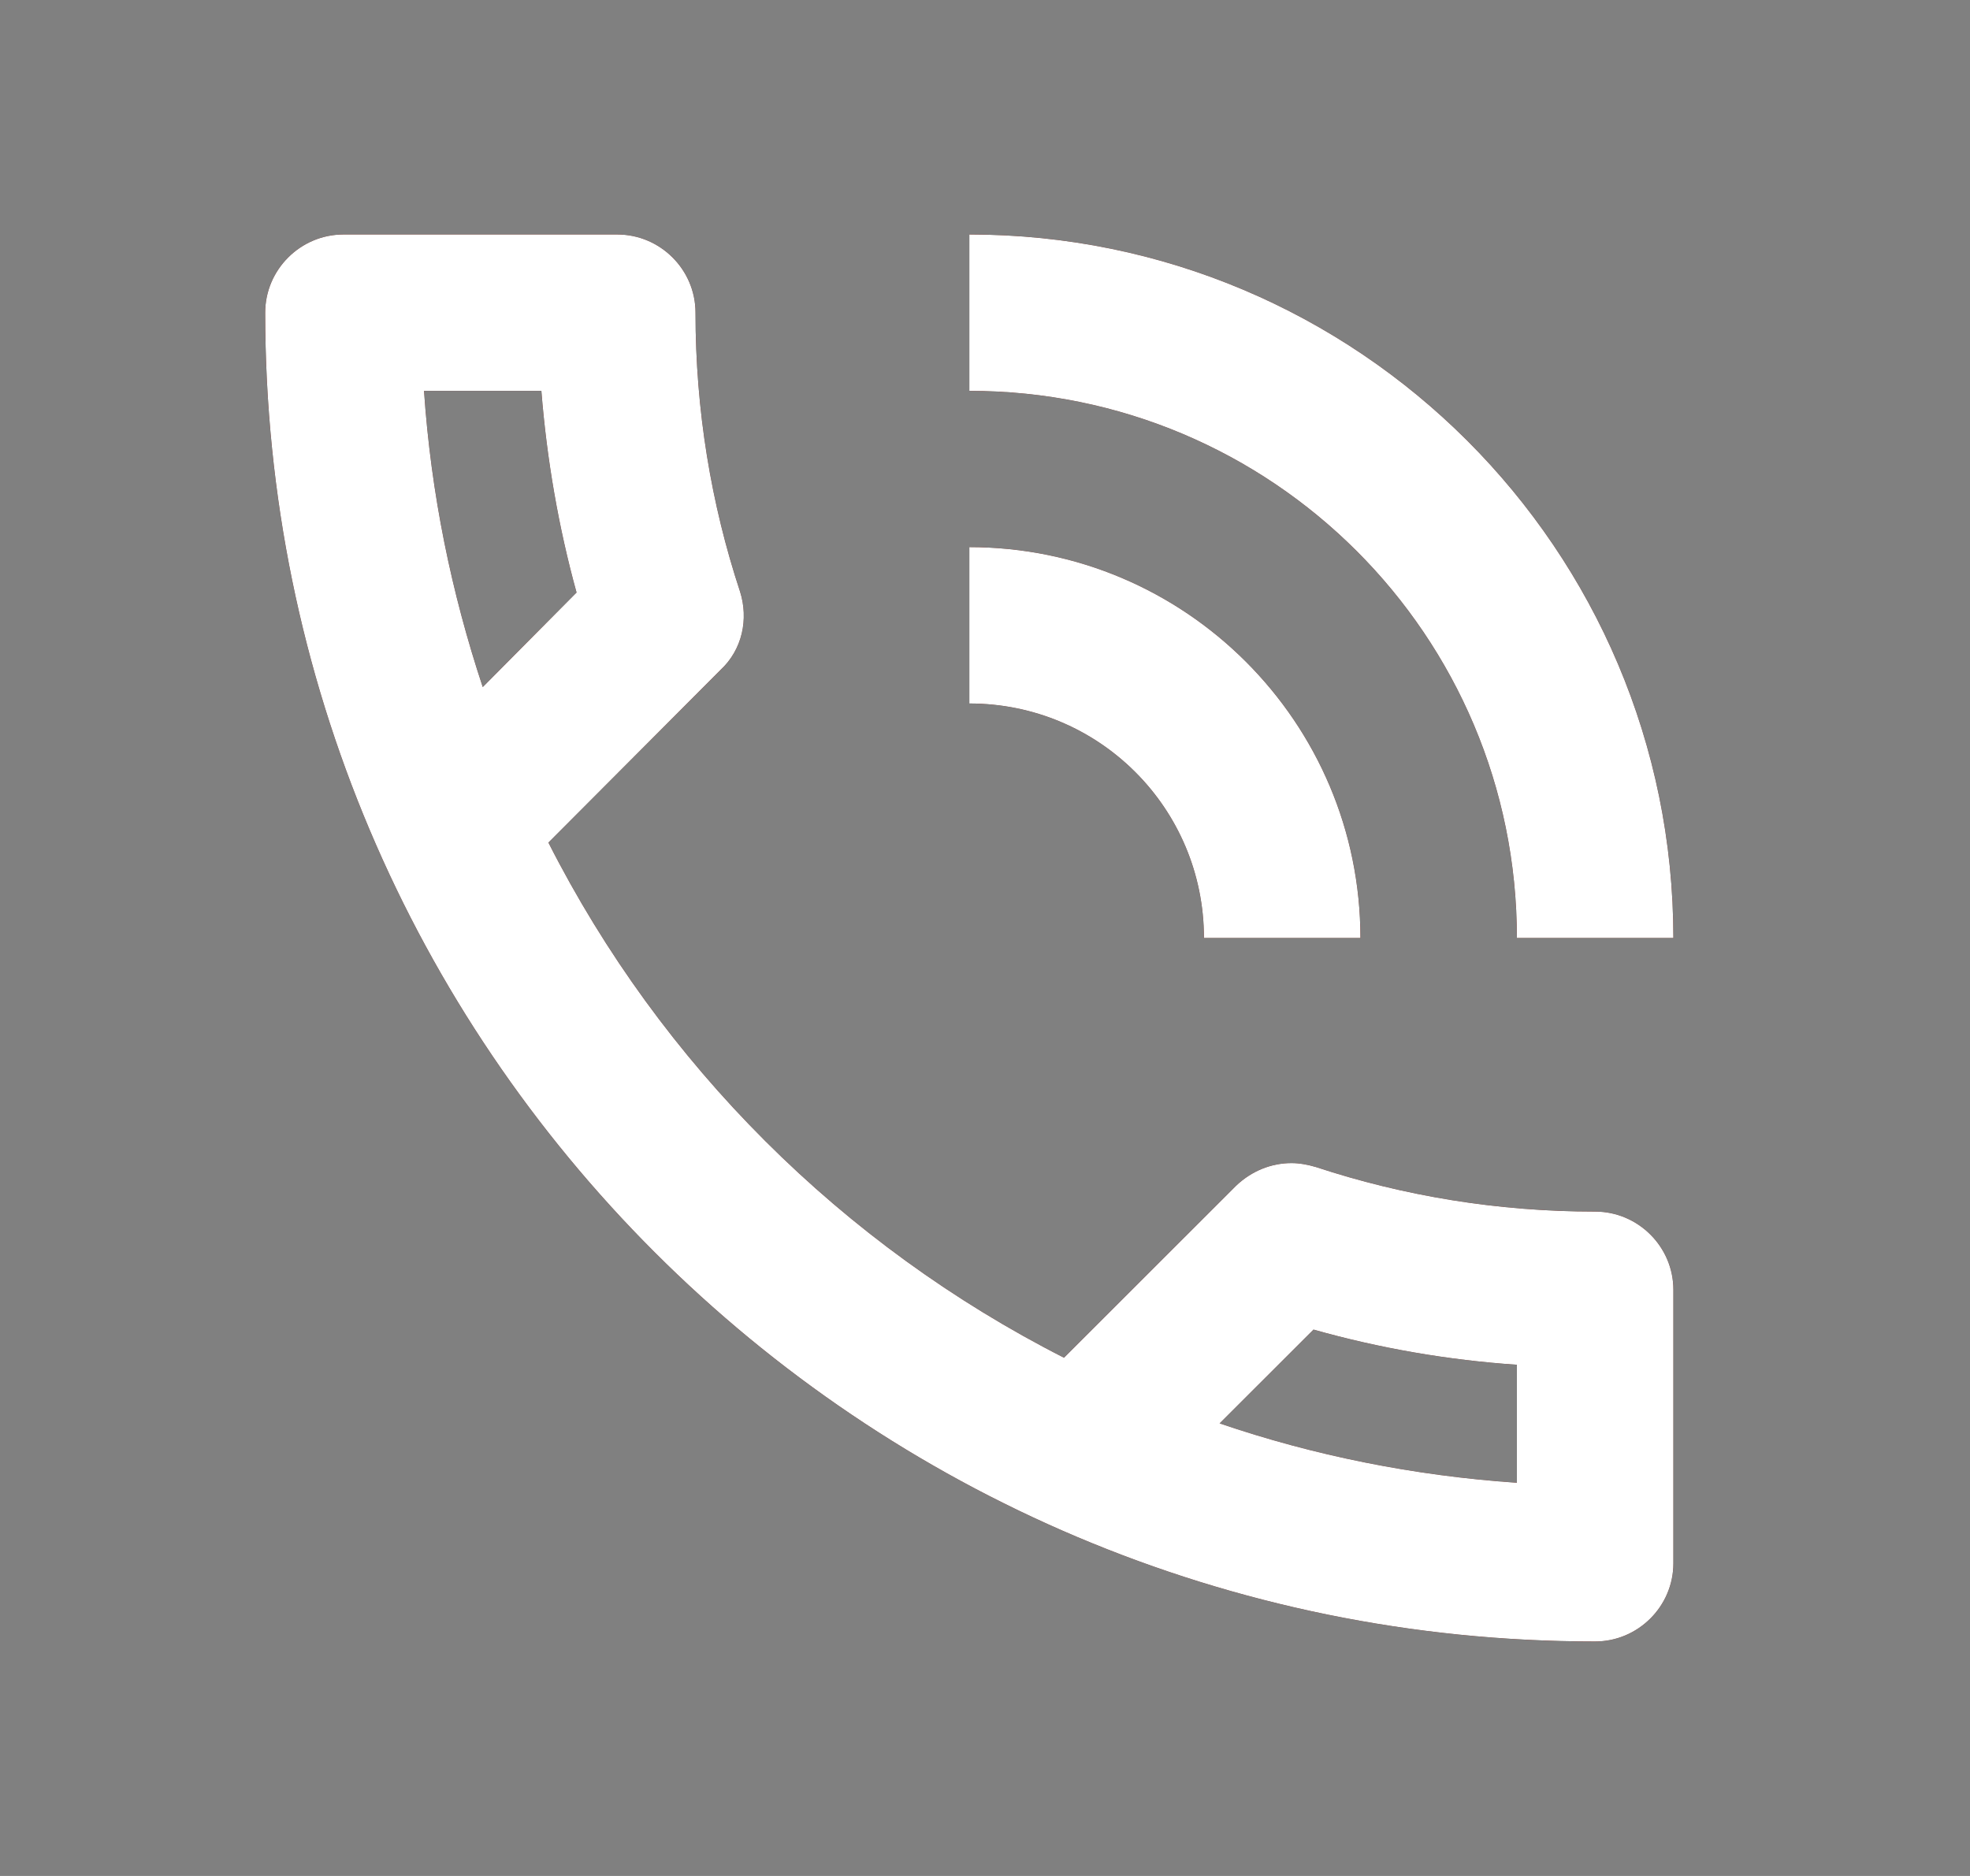
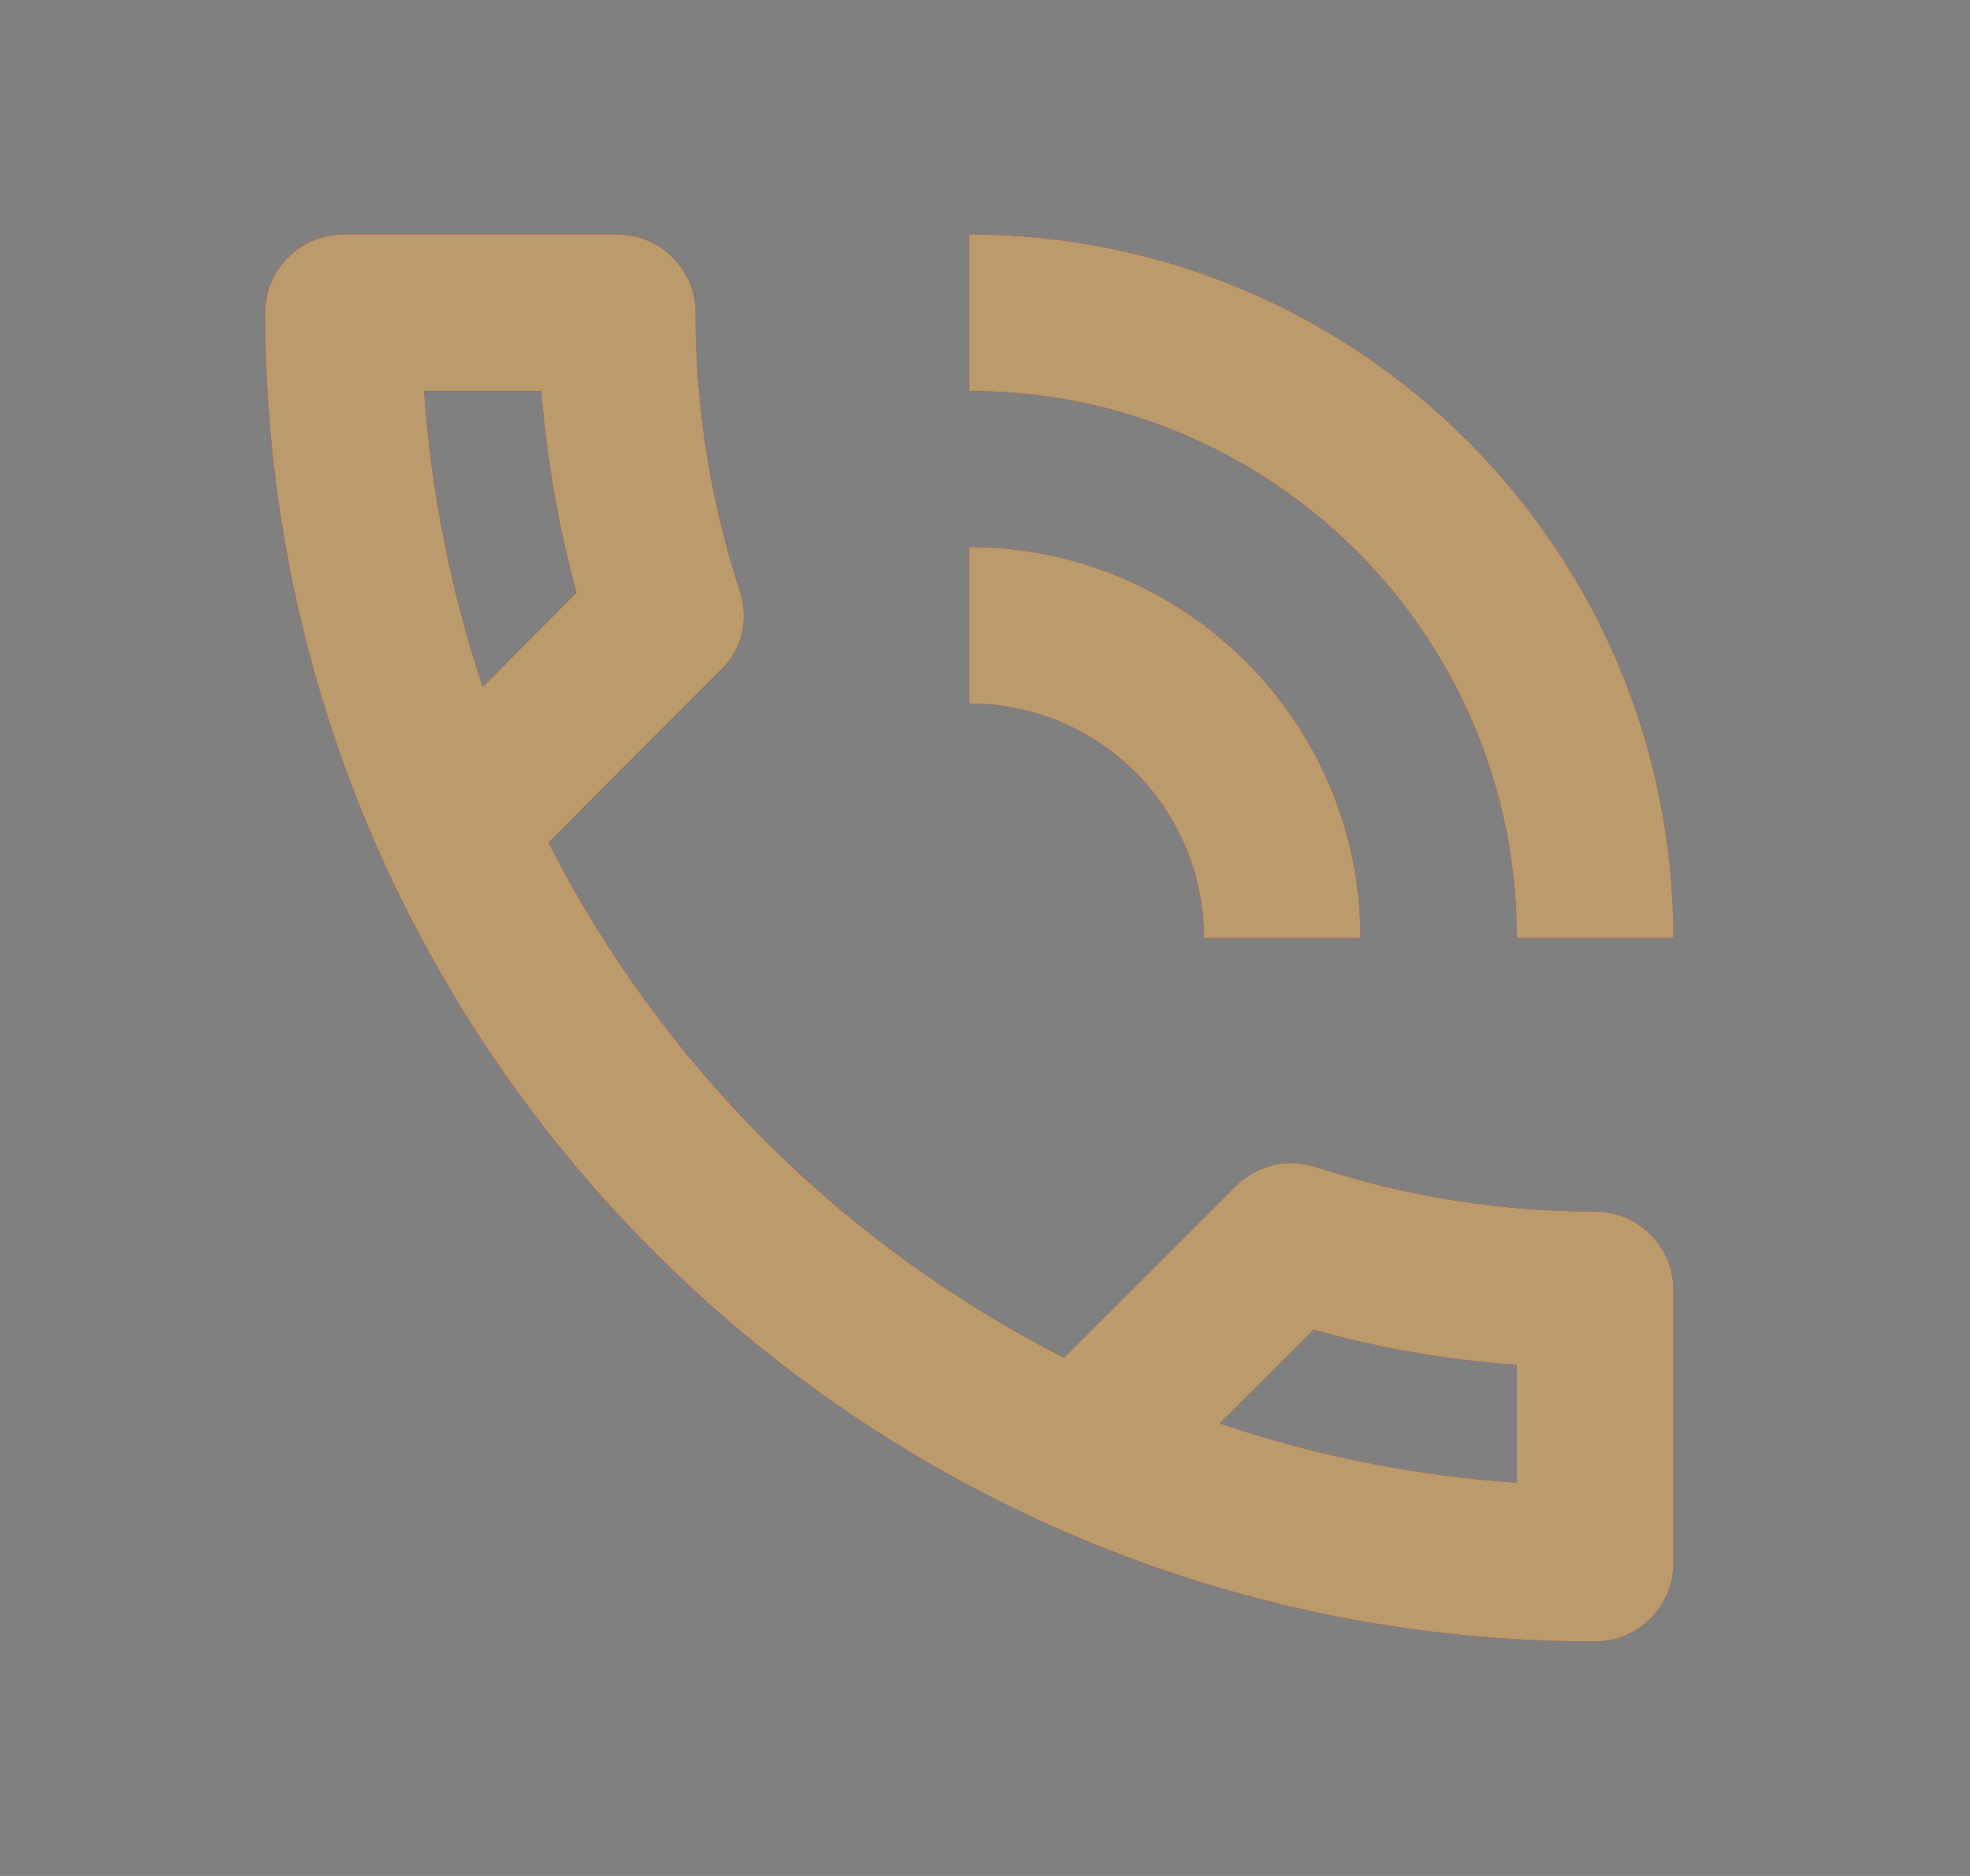
<svg xmlns="http://www.w3.org/2000/svg" width="21" height="20" viewBox="0 0 21 20" fill="none">
  <rect x="0" y="0" width="21" height="20" fill="#808080" stroke="none" />
-   <path d="M12.834 10H14.502C14.502 7.7 12.634 5.833 10.333 5.833V7.5C11.717 7.5 12.834 8.617 12.834 10ZM16.17 10H17.838C17.838 5.858 14.477 2.5 10.333 2.5V4.167C13.56 4.167 16.17 6.775 16.17 10ZM17.004 12.917C15.961 12.917 14.961 12.75 14.027 12.442C13.943 12.417 13.852 12.4 13.768 12.4C13.552 12.4 13.343 12.483 13.176 12.642L11.342 14.475C8.982 13.275 7.047 11.35 5.846 8.983L7.681 7.142C7.914 6.925 7.981 6.6 7.889 6.308C7.581 5.375 7.414 4.375 7.414 3.333C7.414 2.875 7.039 2.5 6.58 2.5H3.661C3.203 2.5 2.827 2.875 2.827 3.333C2.827 11.158 9.173 17.5 17.004 17.5C17.462 17.5 17.838 17.125 17.838 16.667V13.75C17.838 13.292 17.462 12.917 17.004 12.917ZM4.52 4.167H5.771C5.829 4.9 5.955 5.625 6.146 6.317L5.146 7.325C4.812 6.317 4.595 5.267 4.52 4.167V4.167ZM16.17 15.808C15.069 15.733 14.002 15.517 13.001 15.175L14.002 14.175C14.711 14.375 15.436 14.5 16.17 14.55V15.808Z" fill="#24297A" />
  <path d="M12.834 10H14.502C14.502 7.7 12.634 5.833 10.333 5.833V7.5C11.717 7.5 12.834 8.617 12.834 10ZM16.17 10H17.838C17.838 5.858 14.477 2.5 10.333 2.5V4.167C13.56 4.167 16.17 6.775 16.17 10ZM17.004 12.917C15.961 12.917 14.961 12.75 14.027 12.442C13.943 12.417 13.852 12.4 13.768 12.4C13.552 12.4 13.343 12.483 13.176 12.642L11.342 14.475C8.982 13.275 7.047 11.35 5.846 8.983L7.681 7.142C7.914 6.925 7.981 6.6 7.889 6.308C7.581 5.375 7.414 4.375 7.414 3.333C7.414 2.875 7.039 2.5 6.58 2.5H3.661C3.203 2.5 2.827 2.875 2.827 3.333C2.827 11.158 9.173 17.5 17.004 17.5C17.462 17.5 17.838 17.125 17.838 16.667V13.75C17.838 13.292 17.462 12.917 17.004 12.917ZM4.52 4.167H5.771C5.829 4.9 5.955 5.625 6.146 6.317L5.146 7.325C4.812 6.317 4.595 5.267 4.52 4.167V4.167ZM16.17 15.808C15.069 15.733 14.002 15.517 13.001 15.175L14.002 14.175C14.711 14.375 15.436 14.5 16.17 14.55V15.808Z" fill="#DC241A" />
  <path d="M12.834 10H14.502C14.502 7.7 12.634 5.833 10.333 5.833V7.5C11.717 7.5 12.834 8.617 12.834 10ZM16.17 10H17.838C17.838 5.858 14.477 2.5 10.333 2.5V4.167C13.56 4.167 16.17 6.775 16.17 10ZM17.004 12.917C15.961 12.917 14.961 12.75 14.027 12.442C13.943 12.417 13.852 12.4 13.768 12.4C13.552 12.4 13.343 12.483 13.176 12.642L11.342 14.475C8.982 13.275 7.047 11.35 5.846 8.983L7.681 7.142C7.914 6.925 7.981 6.6 7.889 6.308C7.581 5.375 7.414 4.375 7.414 3.333C7.414 2.875 7.039 2.5 6.58 2.5H3.661C3.203 2.5 2.827 2.875 2.827 3.333C2.827 11.158 9.173 17.5 17.004 17.5C17.462 17.5 17.838 17.125 17.838 16.667V13.75C17.838 13.292 17.462 12.917 17.004 12.917ZM4.52 4.167H5.771C5.829 4.9 5.955 5.625 6.146 6.317L5.146 7.325C4.812 6.317 4.595 5.267 4.52 4.167V4.167ZM16.17 15.808C15.069 15.733 14.002 15.517 13.001 15.175L14.002 14.175C14.711 14.375 15.436 14.5 16.17 14.55V15.808Z" fill="#BB9A6C" />
-   <path d="M12.834 10H14.502C14.502 7.7 12.634 5.833 10.333 5.833V7.5C11.717 7.5 12.834 8.617 12.834 10ZM16.17 10H17.838C17.838 5.858 14.477 2.5 10.333 2.5V4.167C13.56 4.167 16.17 6.775 16.17 10ZM17.004 12.917C15.961 12.917 14.961 12.75 14.027 12.442C13.943 12.417 13.852 12.4 13.768 12.4C13.552 12.4 13.343 12.483 13.176 12.642L11.342 14.475C8.982 13.275 7.047 11.35 5.846 8.983L7.681 7.142C7.914 6.925 7.981 6.6 7.889 6.308C7.581 5.375 7.414 4.375 7.414 3.333C7.414 2.875 7.039 2.5 6.58 2.5H3.661C3.203 2.5 2.827 2.875 2.827 3.333C2.827 11.158 9.173 17.5 17.004 17.5C17.462 17.5 17.838 17.125 17.838 16.667V13.75C17.838 13.292 17.462 12.917 17.004 12.917ZM4.52 4.167H5.771C5.829 4.9 5.955 5.625 6.146 6.317L5.146 7.325C4.812 6.317 4.595 5.267 4.52 4.167V4.167ZM16.17 15.808C15.069 15.733 14.002 15.517 13.001 15.175L14.002 14.175C14.711 14.375 15.436 14.5 16.17 14.55V15.808Z" fill="black" />
-   <path d="M12.834 10H14.502C14.502 7.7 12.634 5.833 10.333 5.833V7.5C11.717 7.5 12.834 8.617 12.834 10ZM16.17 10H17.838C17.838 5.858 14.477 2.5 10.333 2.5V4.167C13.56 4.167 16.17 6.775 16.17 10ZM17.004 12.917C15.961 12.917 14.961 12.75 14.027 12.442C13.943 12.417 13.852 12.4 13.768 12.4C13.552 12.4 13.343 12.483 13.176 12.642L11.342 14.475C8.982 13.275 7.047 11.35 5.846 8.983L7.681 7.142C7.914 6.925 7.981 6.6 7.889 6.308C7.581 5.375 7.414 4.375 7.414 3.333C7.414 2.875 7.039 2.5 6.58 2.5H3.661C3.203 2.5 2.827 2.875 2.827 3.333C2.827 11.158 9.173 17.5 17.004 17.5C17.462 17.5 17.838 17.125 17.838 16.667V13.75C17.838 13.292 17.462 12.917 17.004 12.917ZM4.52 4.167H5.771C5.829 4.9 5.955 5.625 6.146 6.317L5.146 7.325C4.812 6.317 4.595 5.267 4.52 4.167V4.167ZM16.17 15.808C15.069 15.733 14.002 15.517 13.001 15.175L14.002 14.175C14.711 14.375 15.436 14.5 16.17 14.55V15.808Z" fill="white" />
</svg>